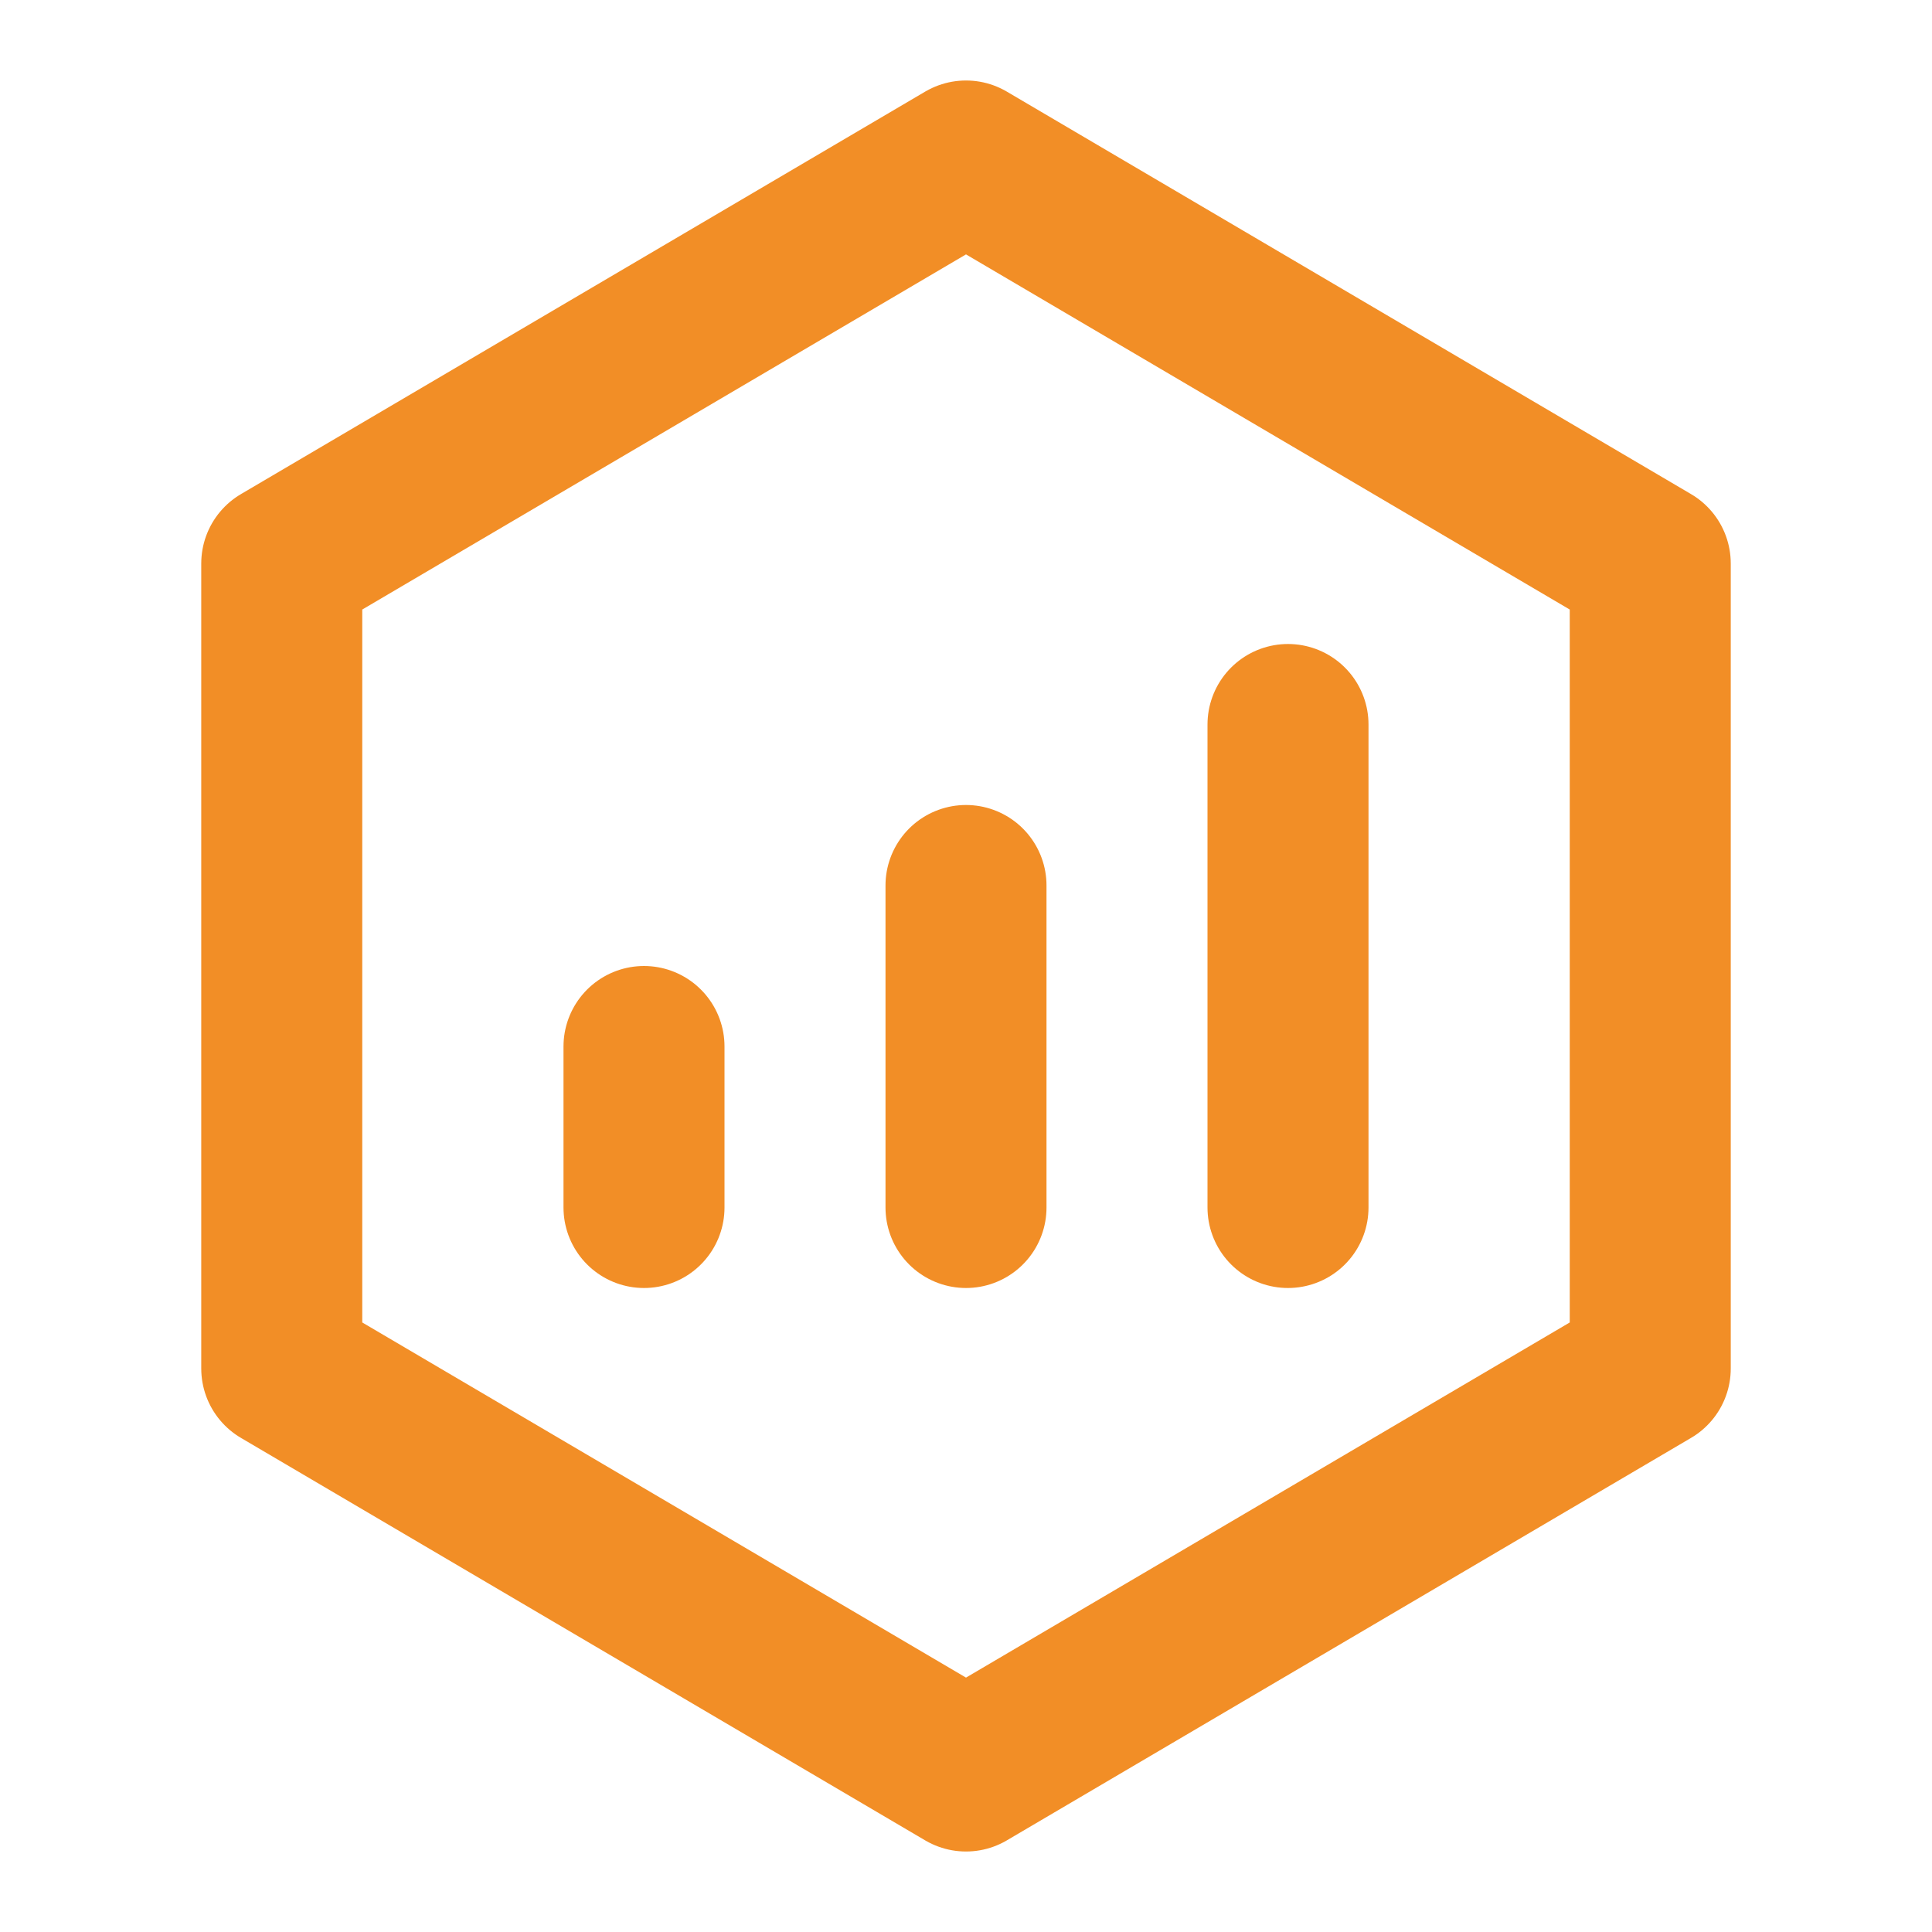
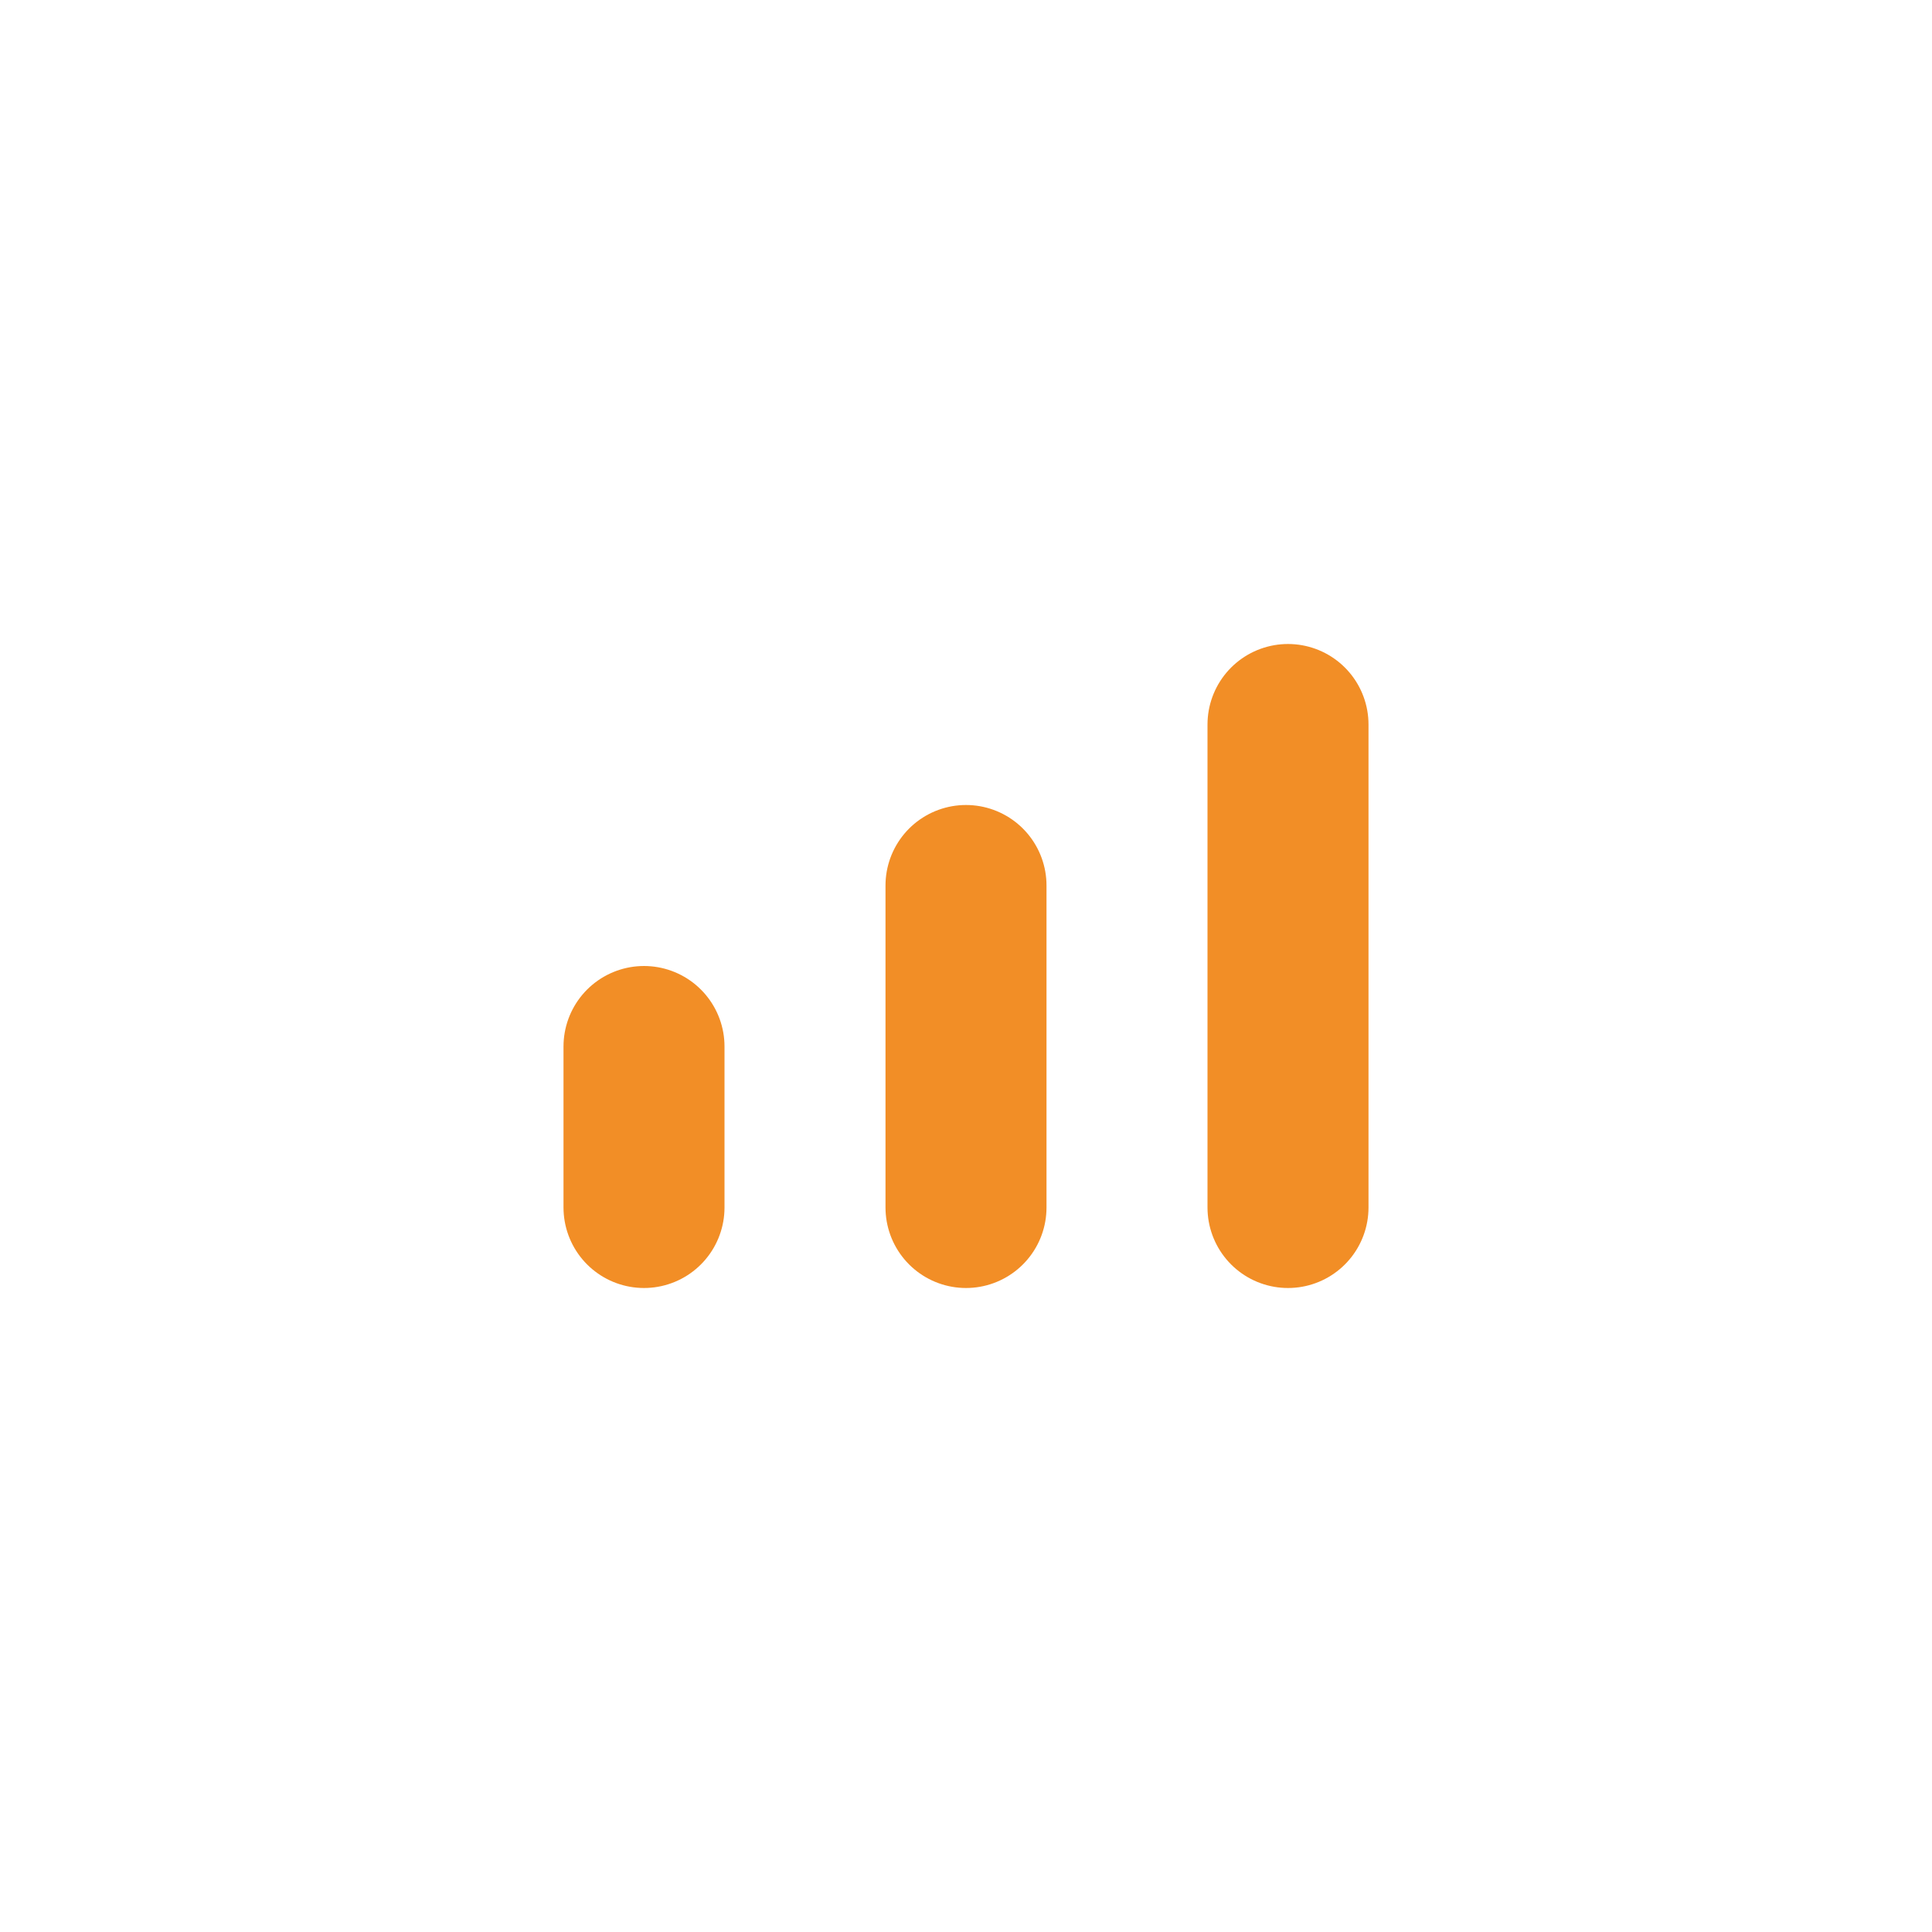
<svg xmlns="http://www.w3.org/2000/svg" width="80" height="80" viewBox="0 0 48 48">
  <g fill="none" stroke="#F28E26" stroke-linejoin="round" stroke-width="4">
-     <path d="M41 14L24 4L7 14v20l17 10l17-10z" />
    <path stroke-linecap="round" d="M24 22v8m8-12v12m-16-4v4" />
  </g>
</svg>